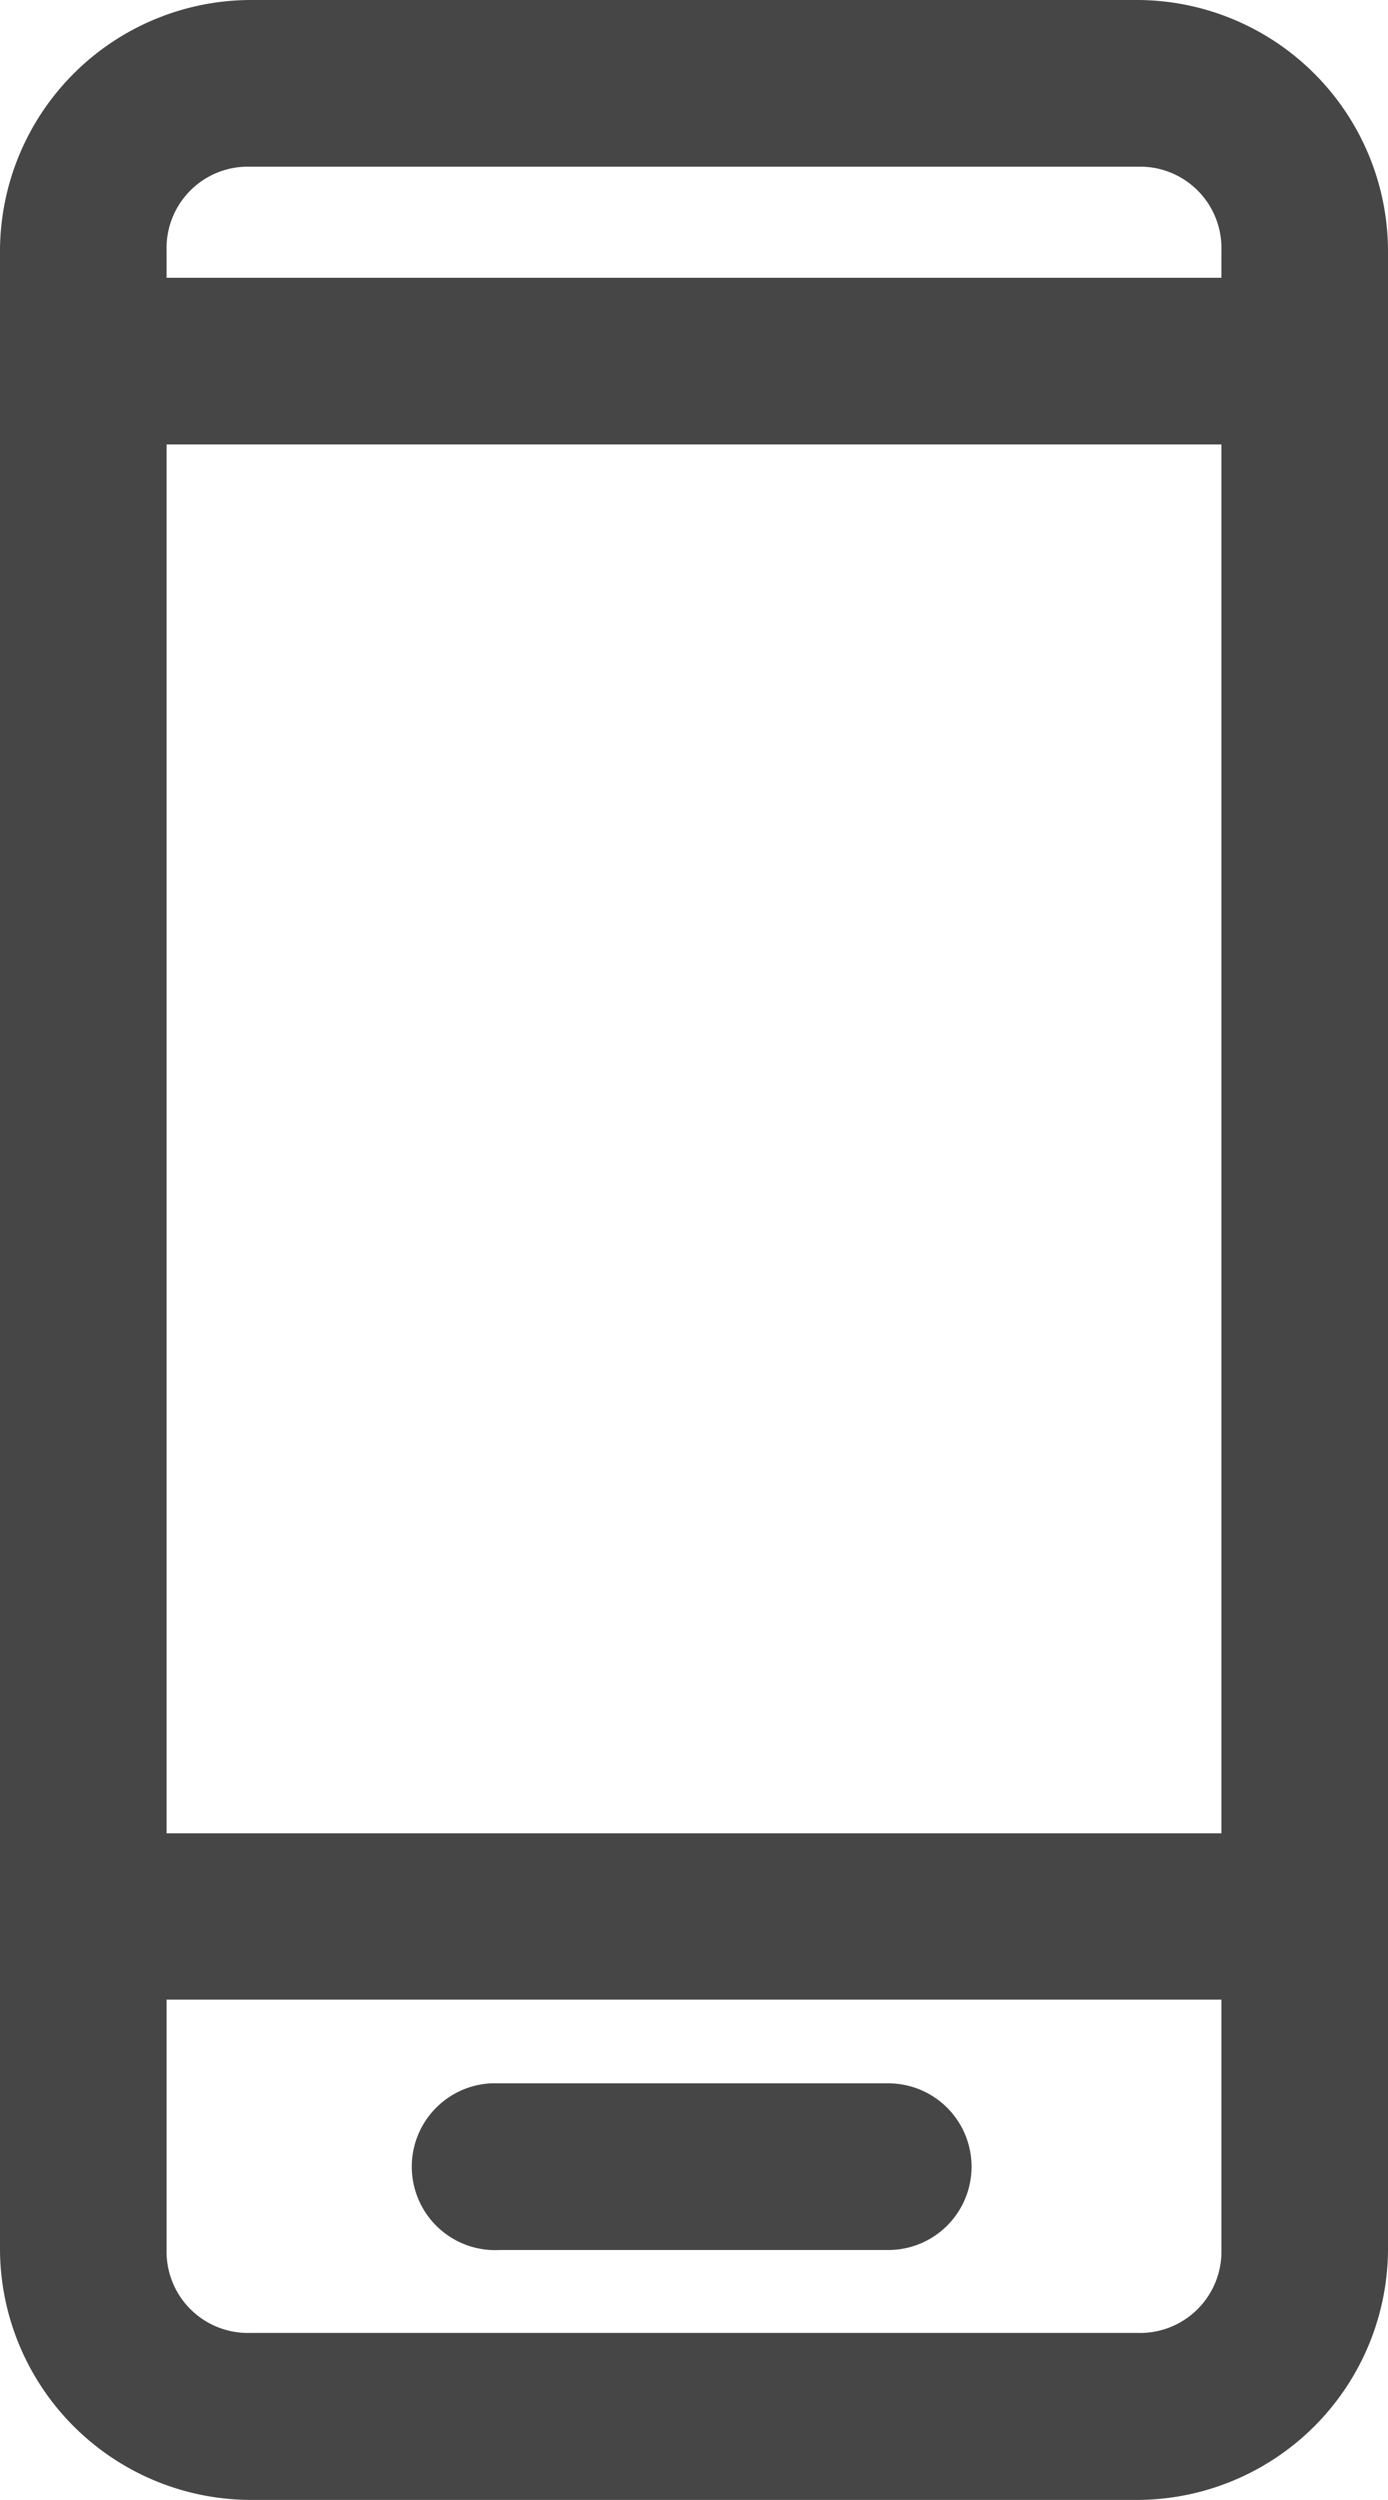
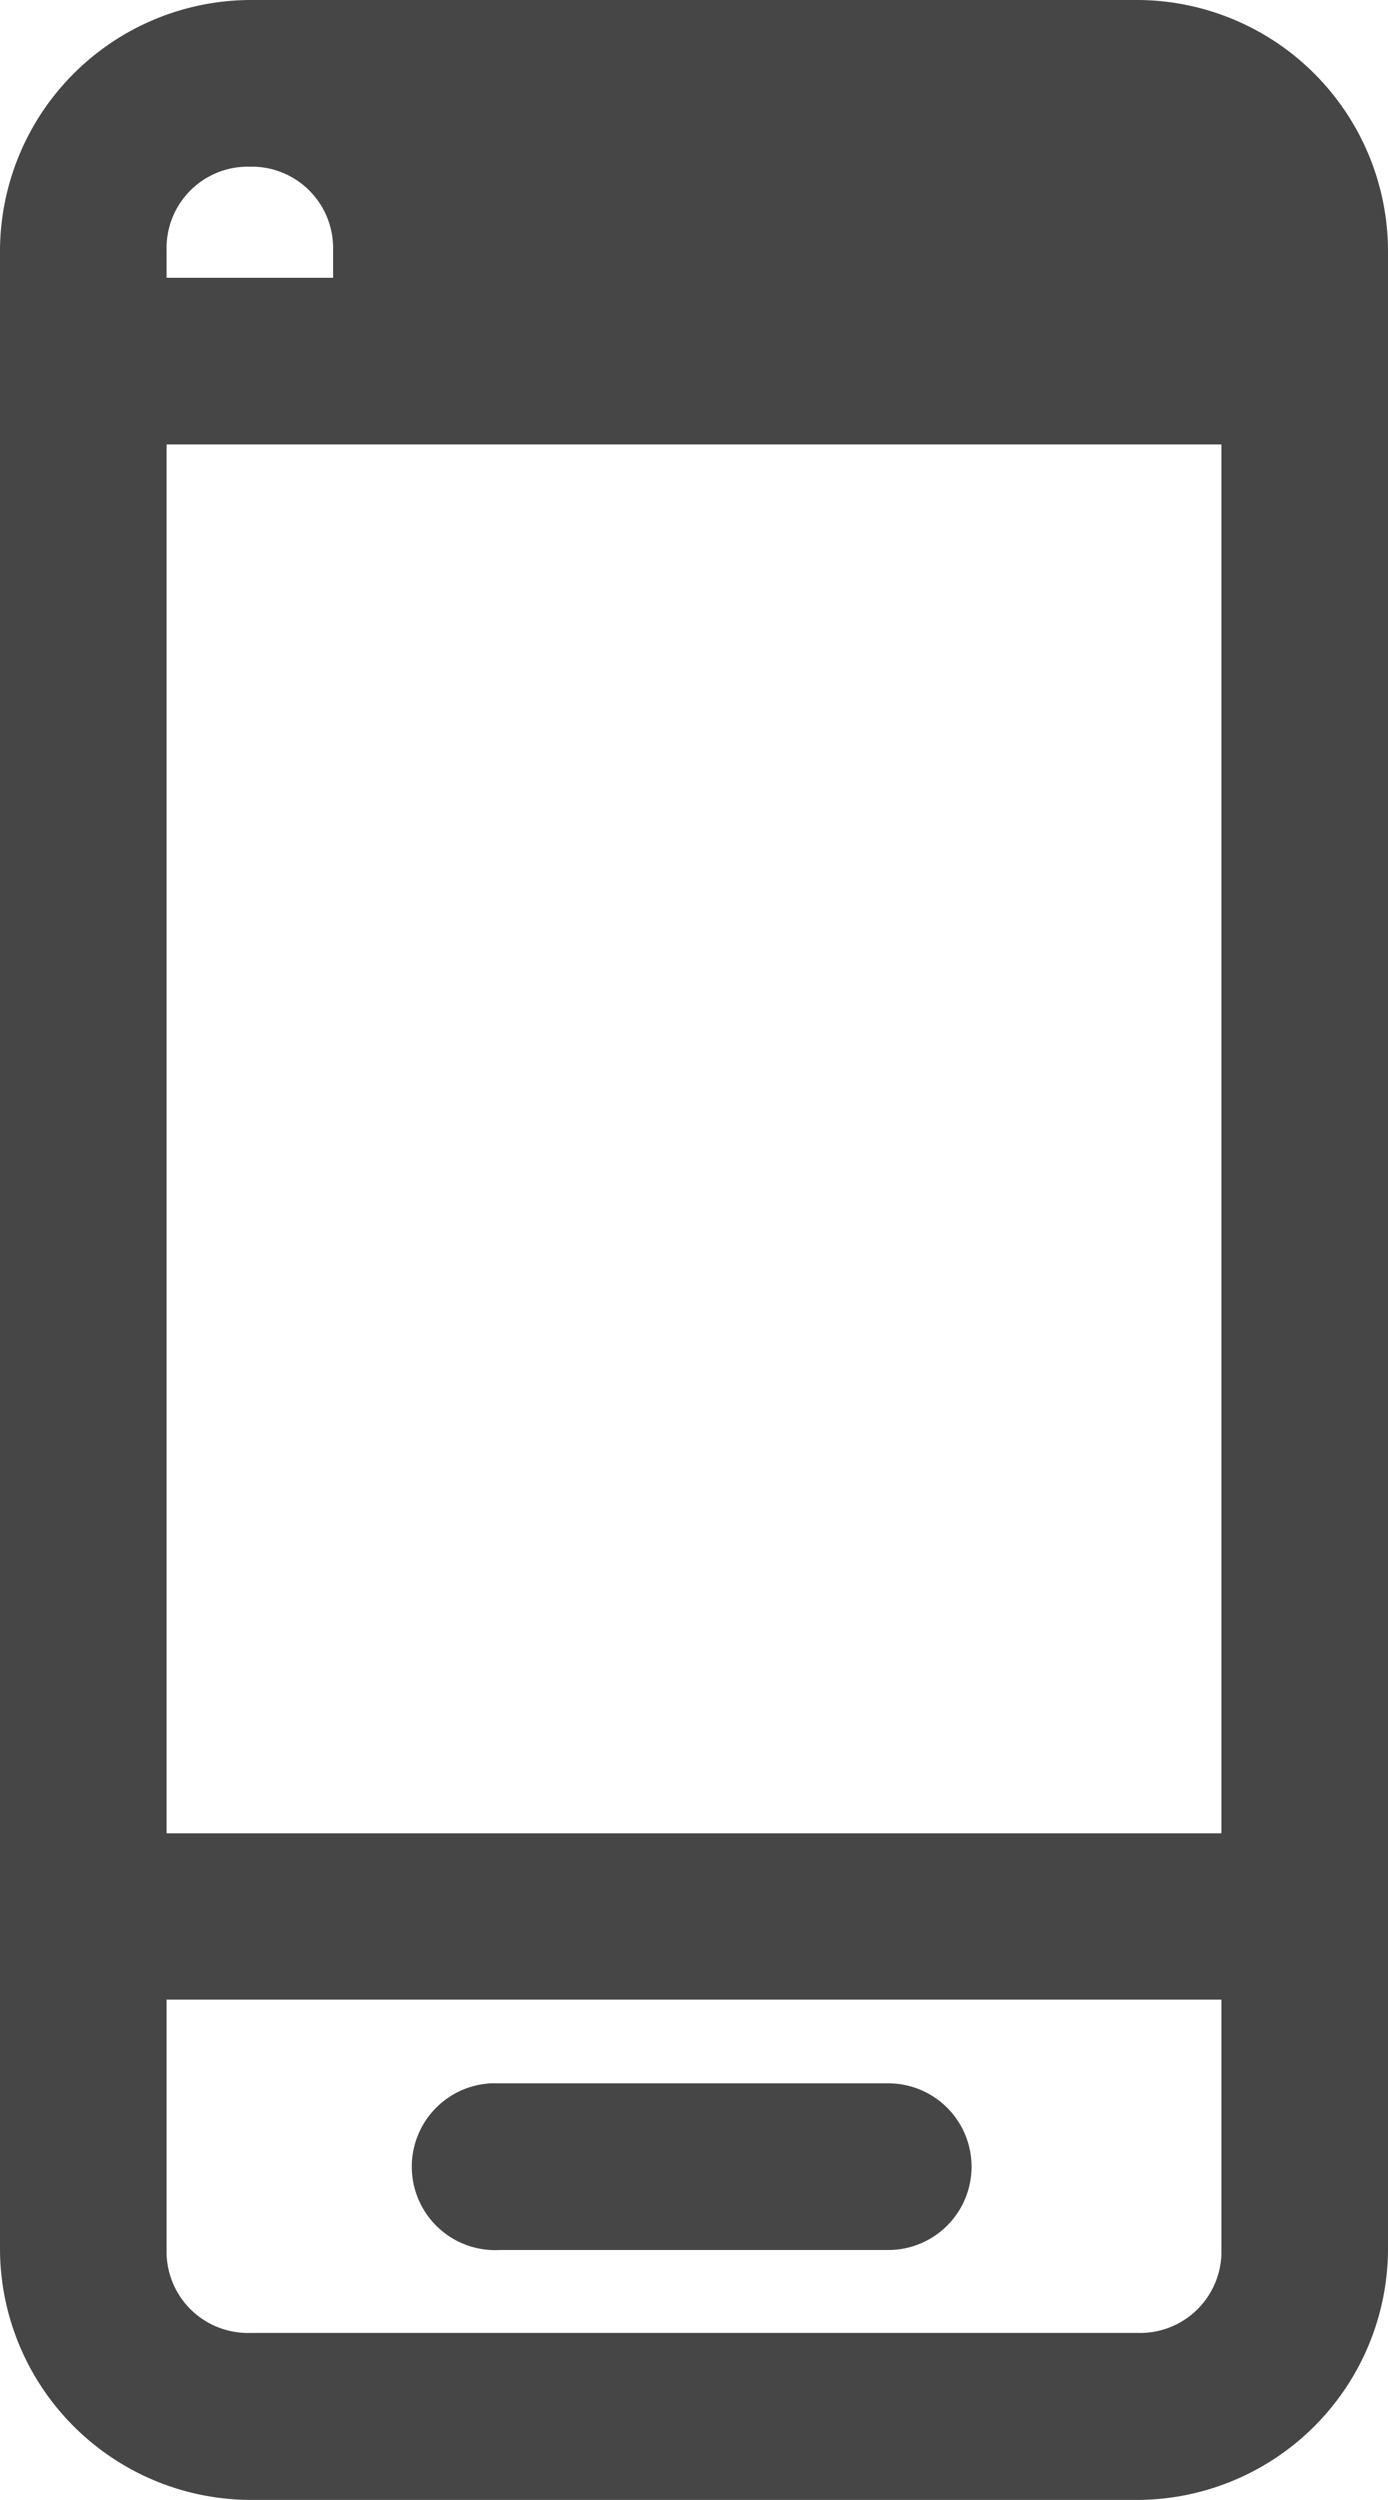
<svg xmlns="http://www.w3.org/2000/svg" width="18.04" height="32.471" viewBox="0 0 18.04 32.471">
-   <path data-name="Path 7" d="M3.247 0A3.267 3.267 0 000 3.247v25.977a3.267 3.267 0 003.247 3.247h11.546a3.267 3.267 0 003.247-3.247V3.247A3.267 3.267 0 0014.793 0zm0 2.165h11.546a1.057 1.057 0 011.082 1.082v.361H2.165v-.361a1.057 1.057 0 011.082-1.082zM2.165 5.773h13.71v18.04H2.165zm0 20.2h13.71v3.247a1.057 1.057 0 01-1.082 1.082H3.247a1.057 1.057 0 01-1.082-1.082zm4.213 1.087a1.084 1.084 0 10.116 2.165h5.051a1.082 1.082 0 100-2.165H6.378z" fill="#464646" />
+   <path data-name="Path 7" d="M3.247 0A3.267 3.267 0 000 3.247v25.977a3.267 3.267 0 003.247 3.247h11.546a3.267 3.267 0 003.247-3.247V3.247A3.267 3.267 0 0014.793 0zm0 2.165a1.057 1.057 0 011.082 1.082v.361H2.165v-.361a1.057 1.057 0 011.082-1.082zM2.165 5.773h13.71v18.04H2.165zm0 20.2h13.71v3.247a1.057 1.057 0 01-1.082 1.082H3.247a1.057 1.057 0 01-1.082-1.082zm4.213 1.087a1.084 1.084 0 10.116 2.165h5.051a1.082 1.082 0 100-2.165H6.378z" fill="#464646" />
</svg>